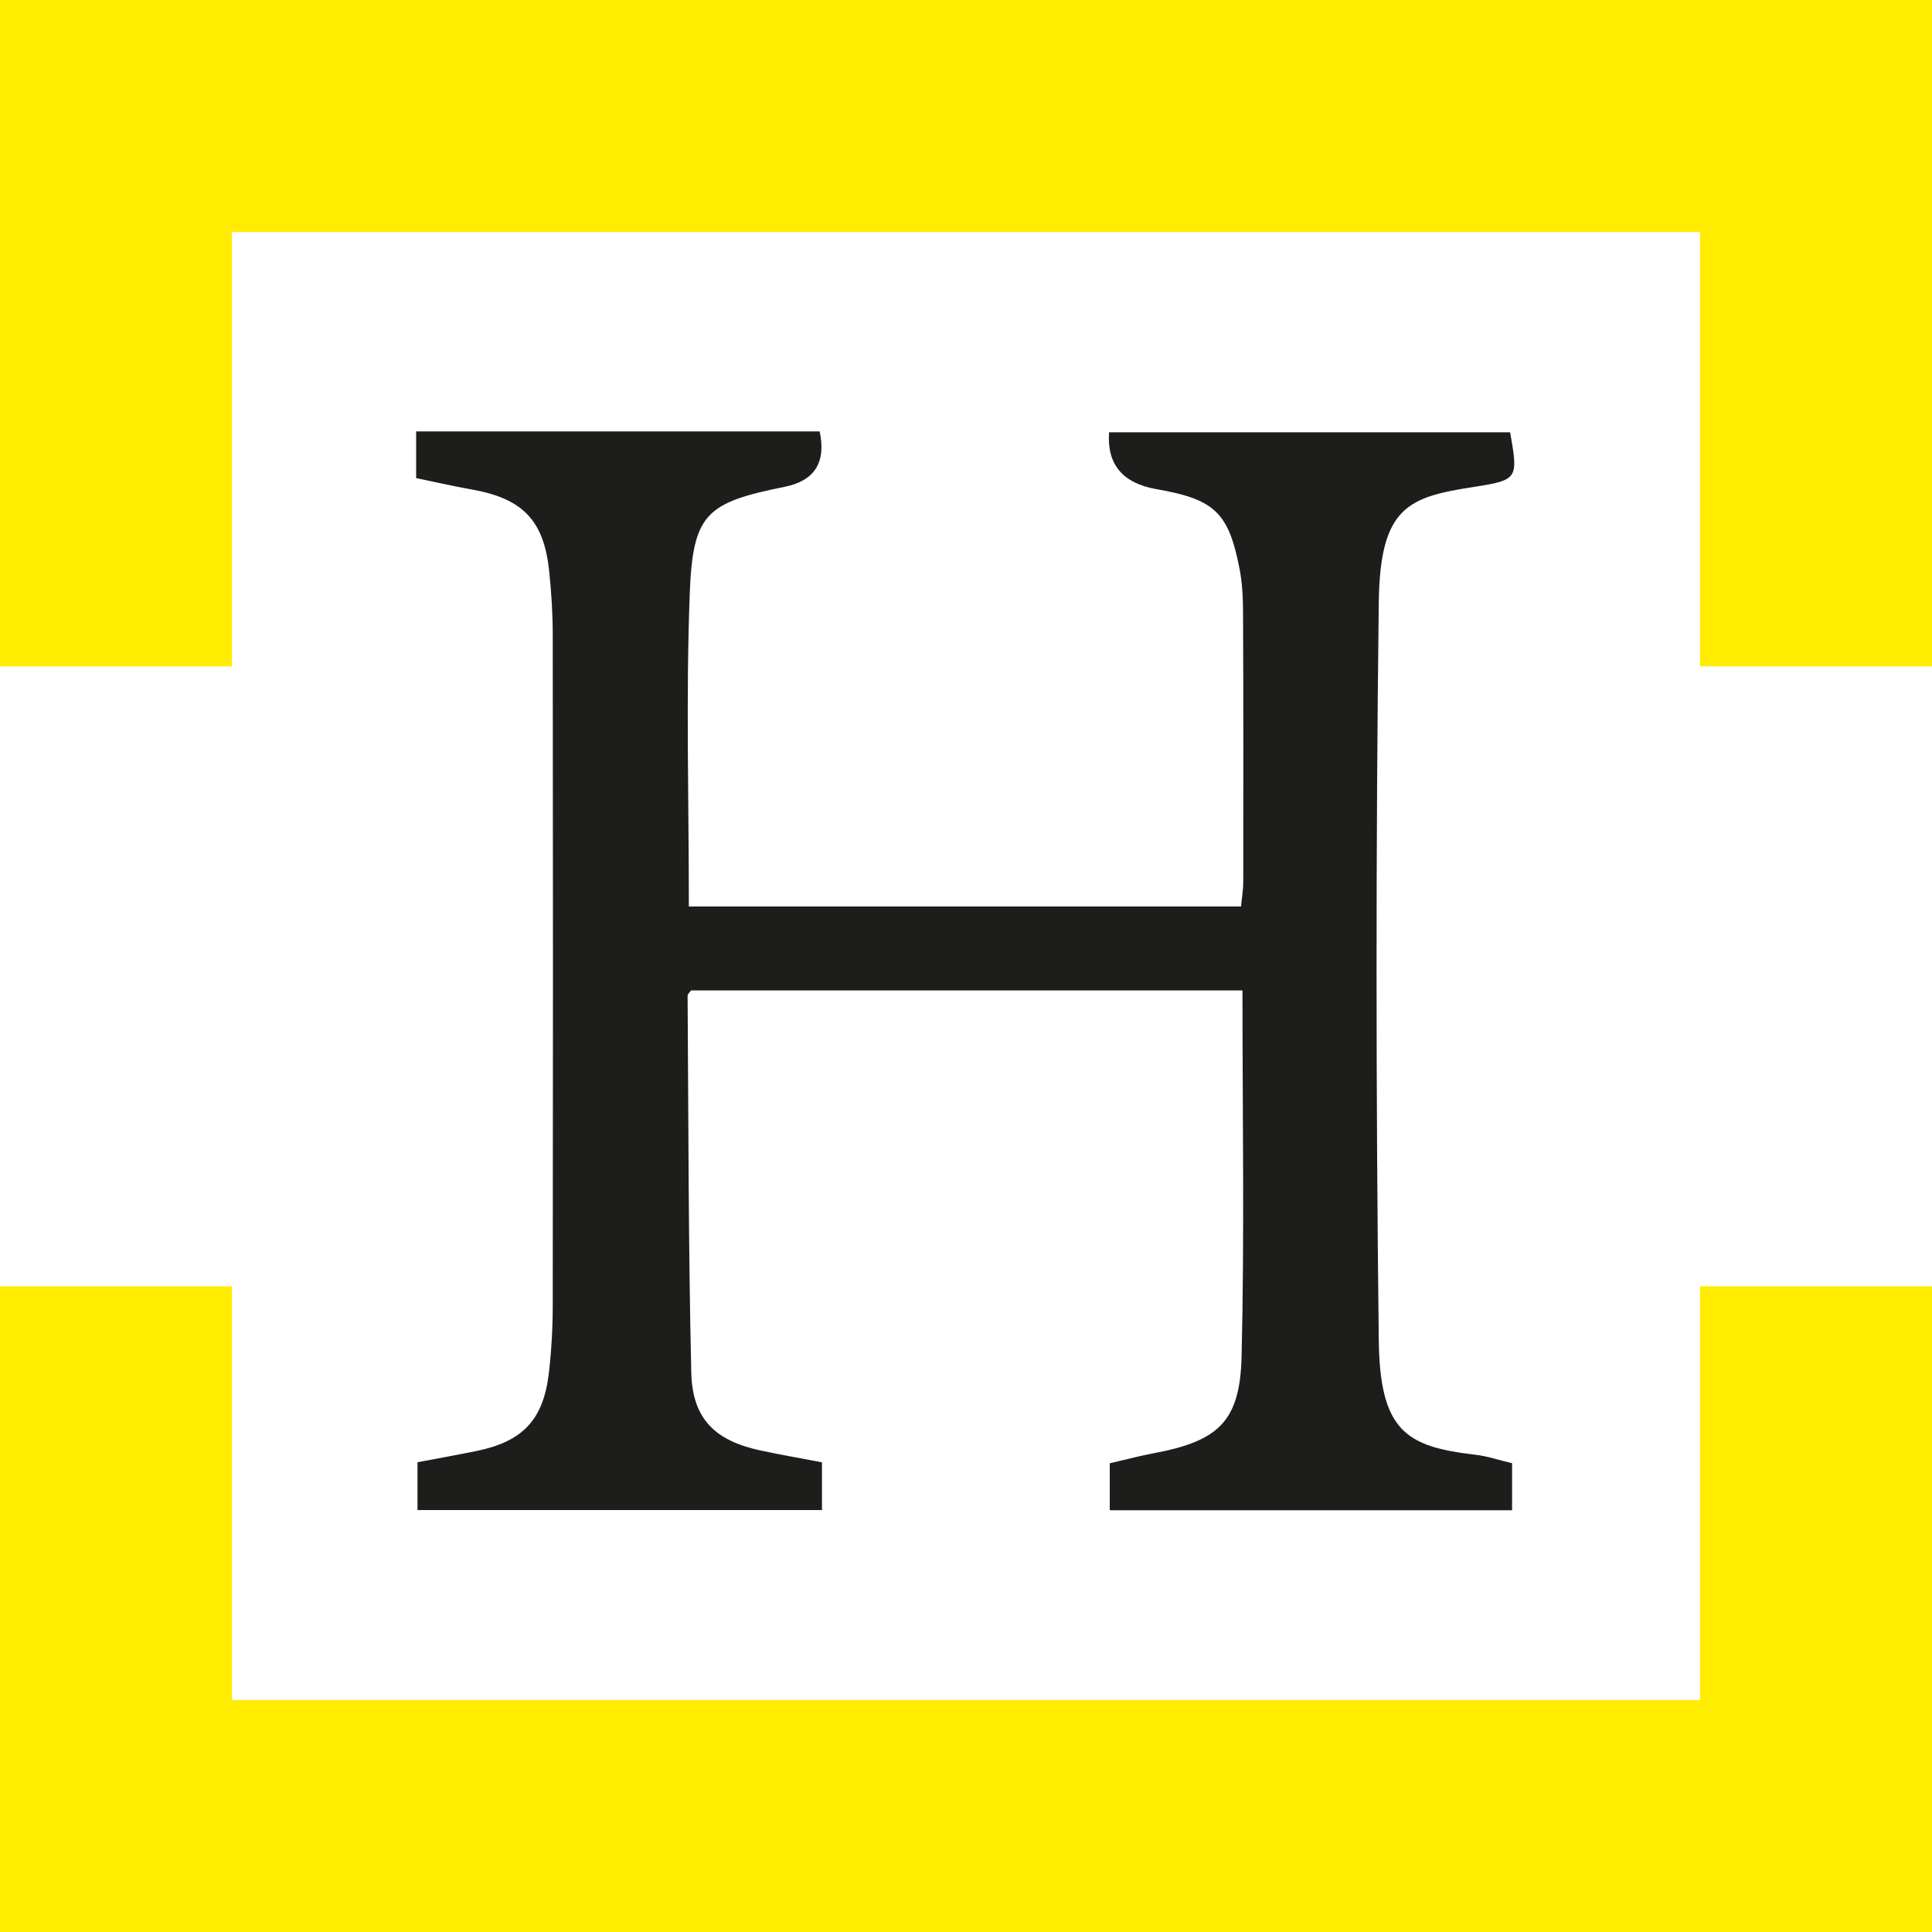
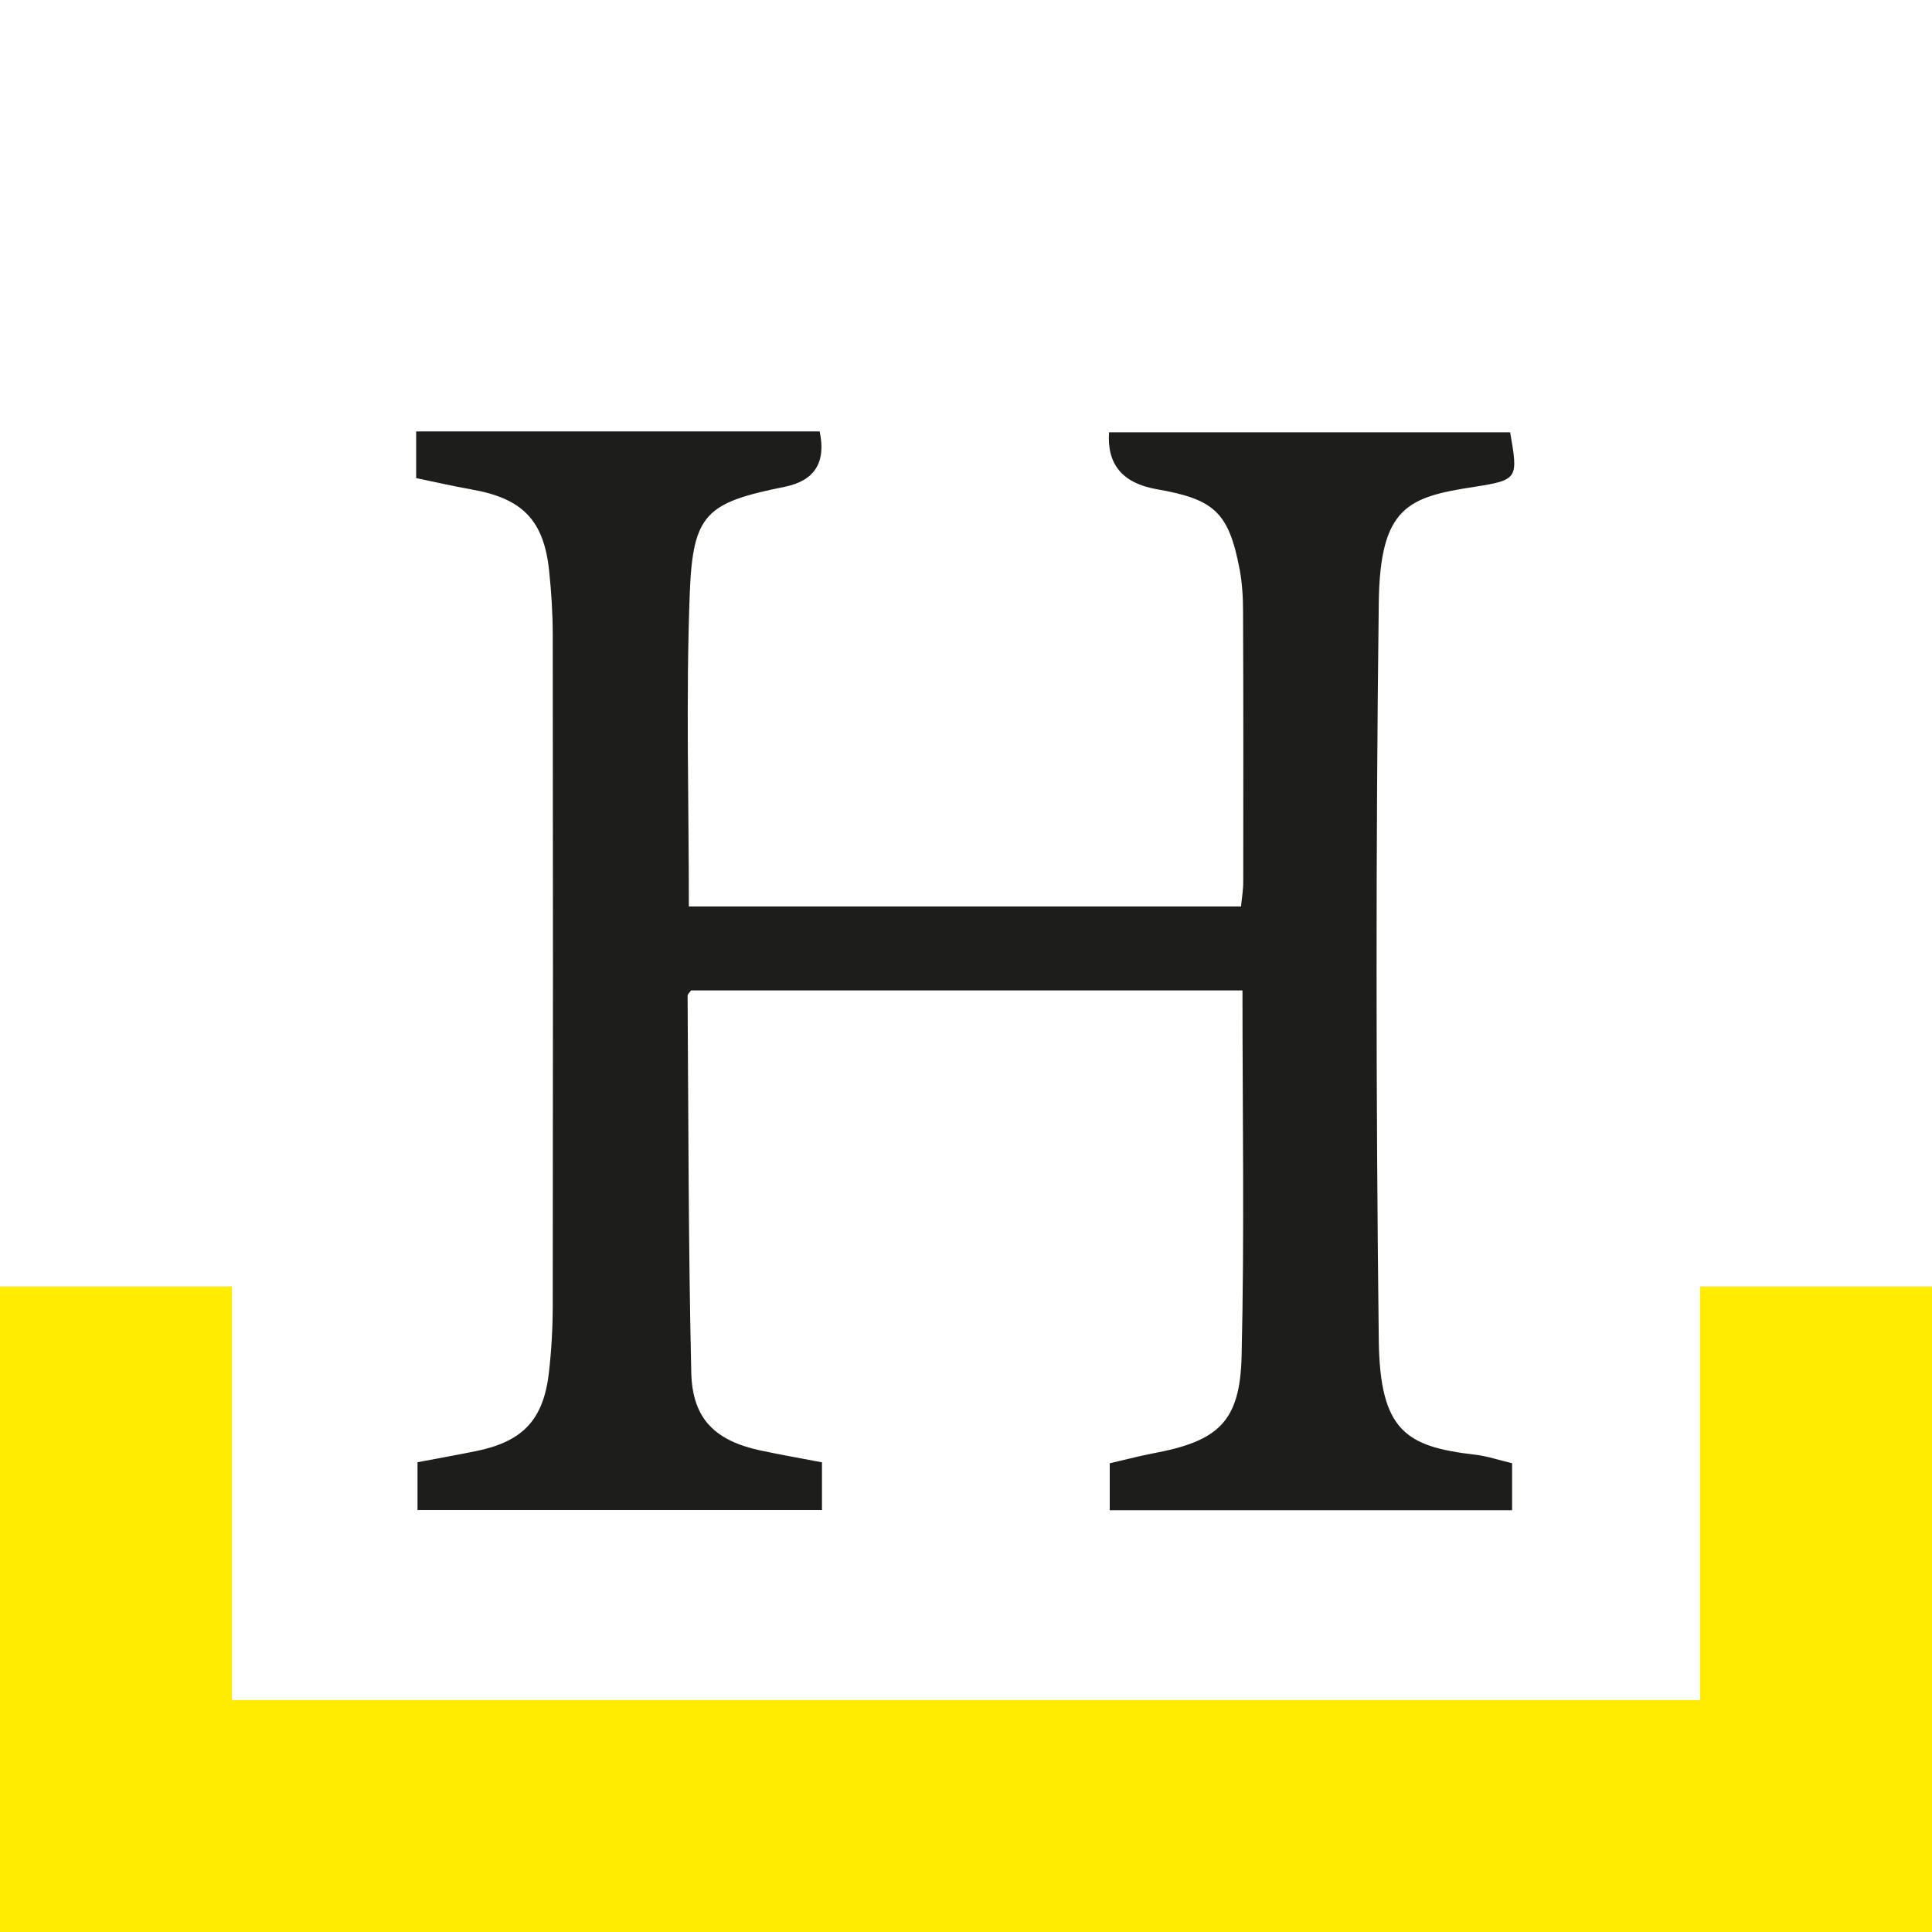
<svg xmlns="http://www.w3.org/2000/svg" version="1.1" width="200" height="200">
  <svg id="SvgjsSvg1015" width="200" height="200" viewBox="0 0 200 200">
    <defs>
      <style>.cls-1{fill:#1d1d1b;}.cls-1,.cls-2{stroke-width:0px;}.cls-2{fill:#ffec00;}</style>
    </defs>
    <path class="cls-1" d="m43.08,49.52v-4.86h41.77q1.03,4.79-3.6,5.73c-8.16,1.65-9.54,2.76-9.85,11.15-.4,10.65-.09,21.33-.09,32.3h57.16c.07-.79.23-1.68.23-2.56.01-9.29.02-18.59-.02-27.88,0-1.5-.08-3.03-.36-4.5-1.13-5.85-2.59-7.22-8.59-8.26q-5.28-.92-4.92-5.89h41.52c.83,4.78.85,4.94-3.72,5.65-6.8,1.05-9.76,2.02-9.88,11.99-.31,25.43-.3,50.87,0,76.31.11,9.45,2.83,11.06,9.98,11.89,1.24.14,2.44.56,3.82.88v4.87h-41.65v-4.86c1.4-.32,2.93-.73,4.49-1.03,6.75-1.26,9-3.26,9.16-10.07.3-12.52.09-25.06.09-37.85h-57.08c-.11.17-.36.36-.36.55.09,13,.08,26,.38,39,.11,4.81,2.47,7.06,7.16,8.07,2.04.44,4.09.79,6.37,1.23v4.94h-41.87v-4.95c2-.38,4.03-.74,6.05-1.15,4.86-.99,7-3.24,7.56-8.18.26-2.31.39-4.64.39-6.95.03-23.11.03-46.23,0-69.35,0-2.2-.14-4.41-.37-6.61-.54-5.27-2.75-7.53-8.02-8.46-1.92-.34-3.83-.78-5.75-1.18" />
    <polygon class="cls-2" points="200 200 0 200 0 133.16 24.01 133.16 24.01 175.99 175.99 175.99 175.99 133.16 200 133.16 200 200" />
-     <polygon class="cls-2" points="200 68.98 175.99 68.98 175.99 24.02 24.01 24.02 24.01 68.98 0 68.98 0 0 200 0 200 68.98" />
  </svg>
  <style>@media (prefers-color-scheme: light) { :root { filter: none; } }
@media (prefers-color-scheme: dark) { :root { filter: contrast(0.385) brightness(4.5); } }
</style>
</svg>